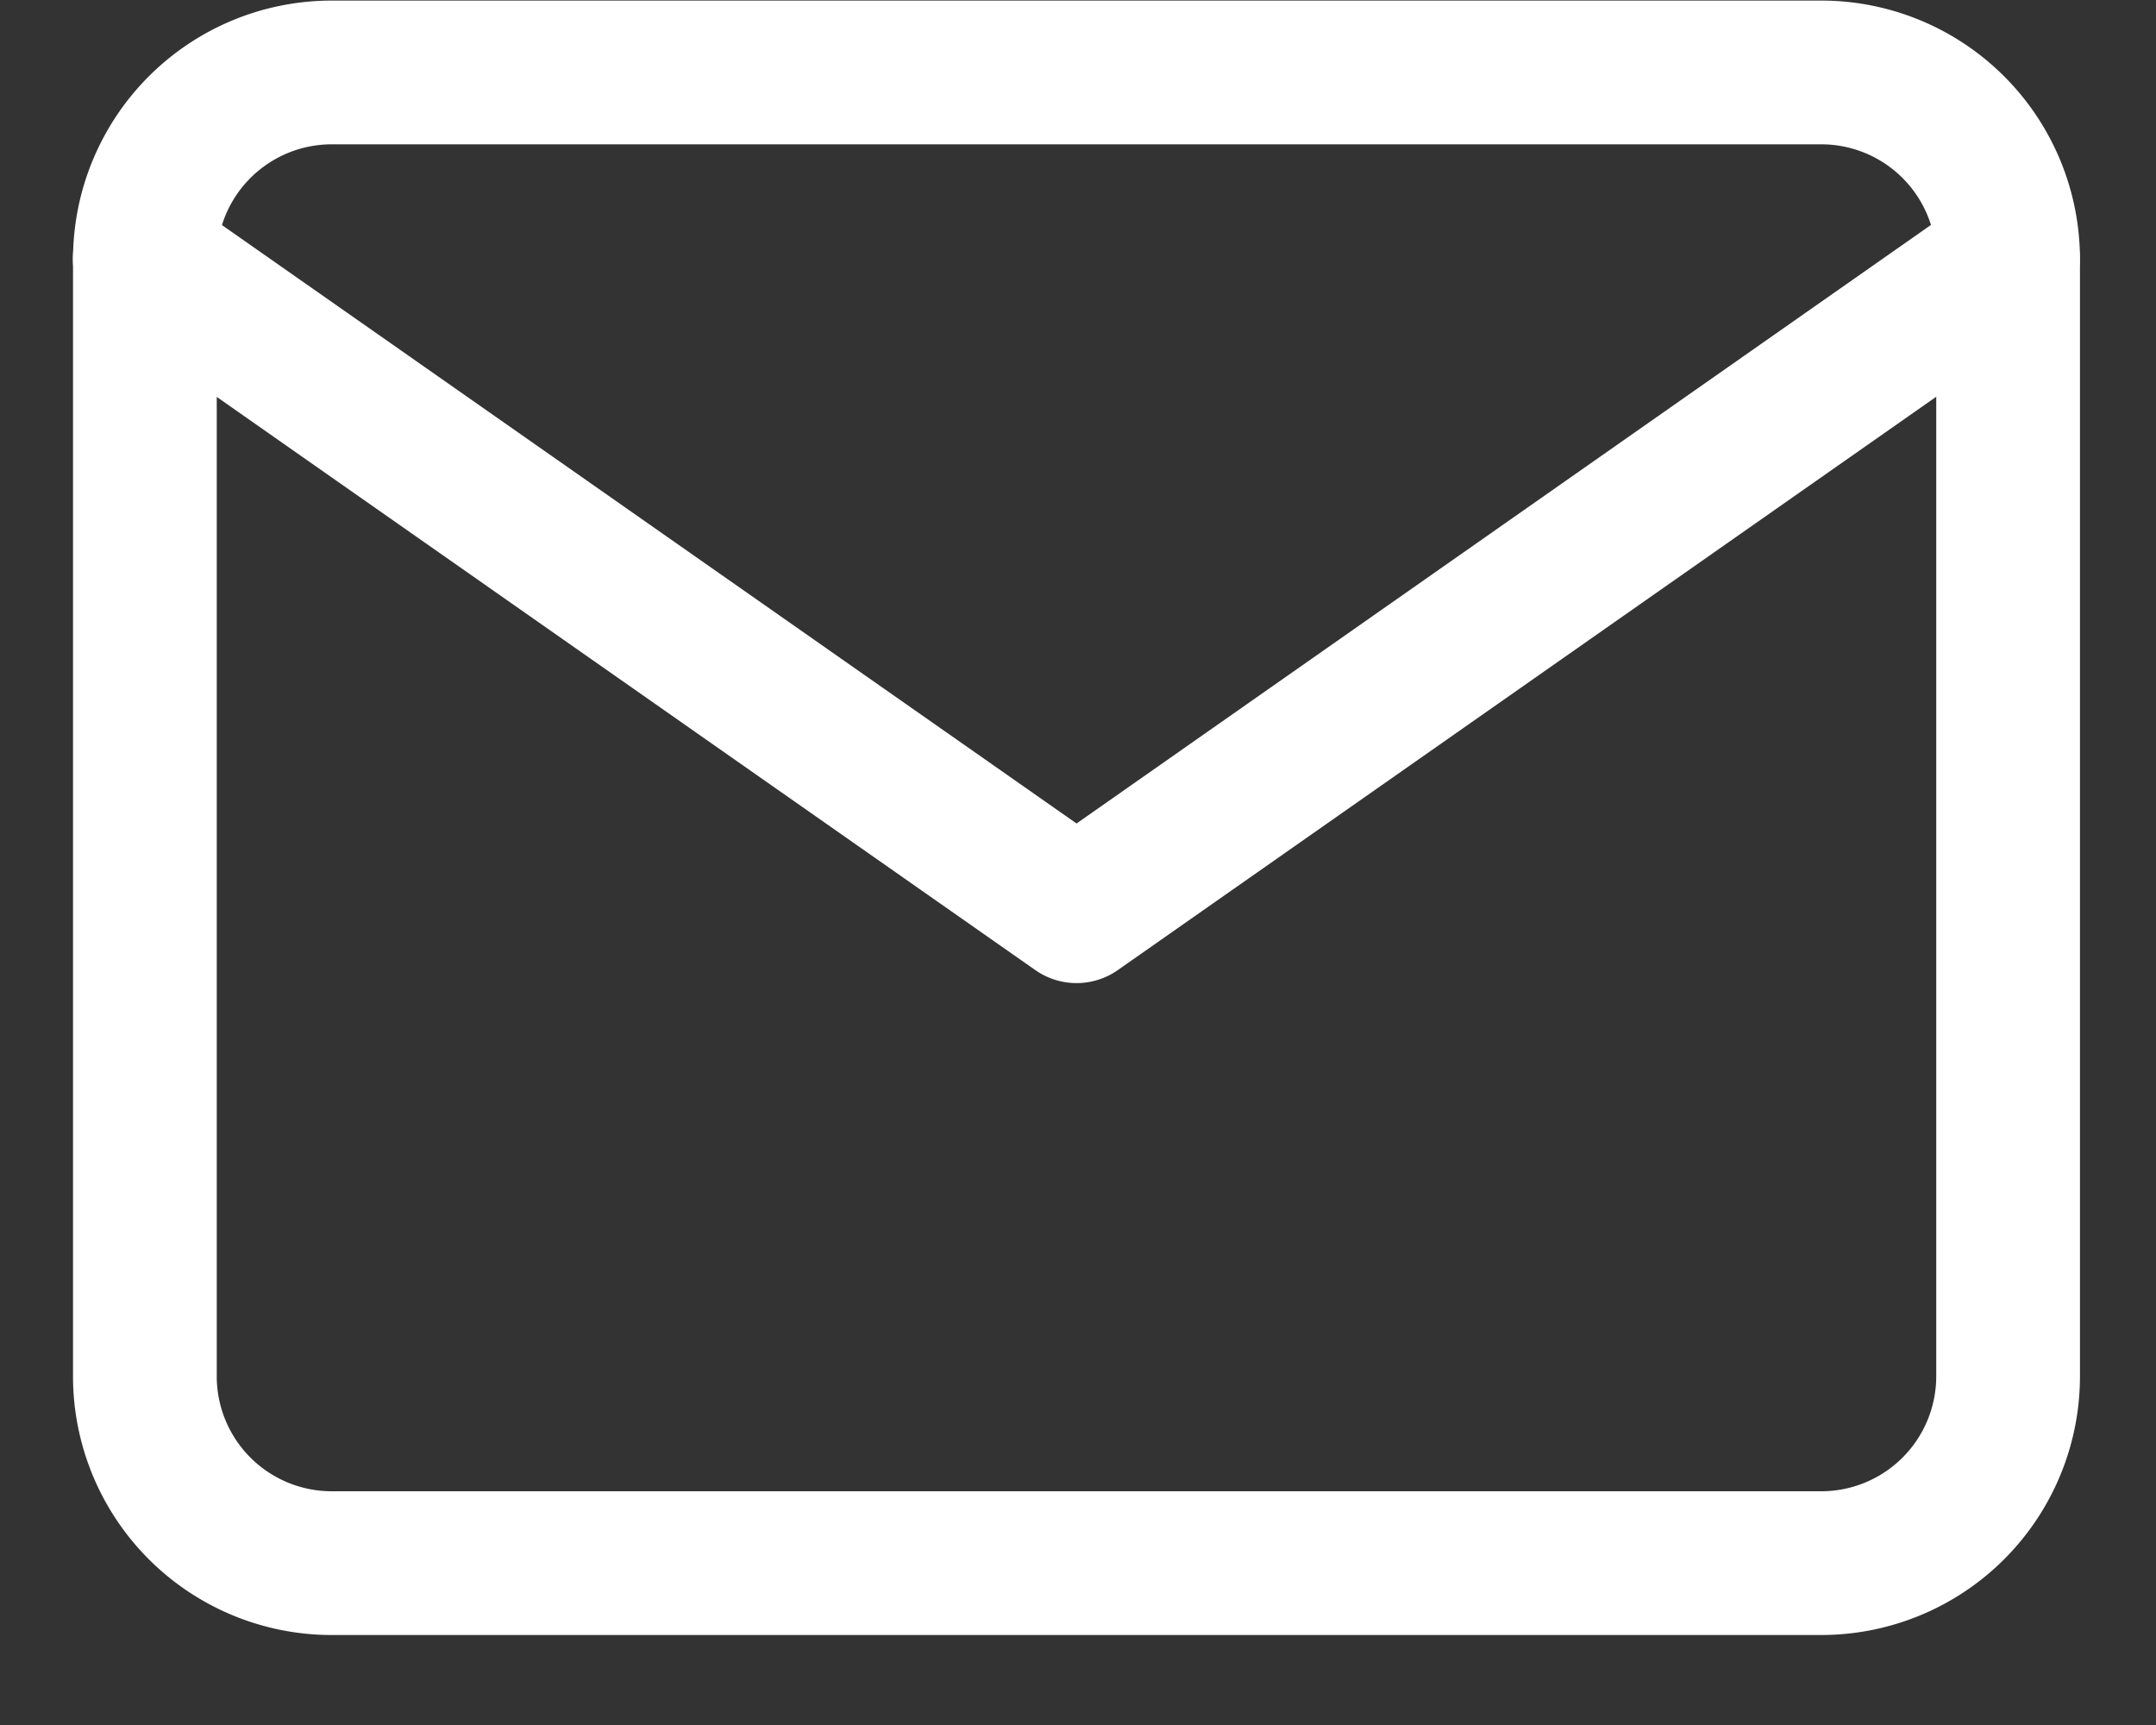
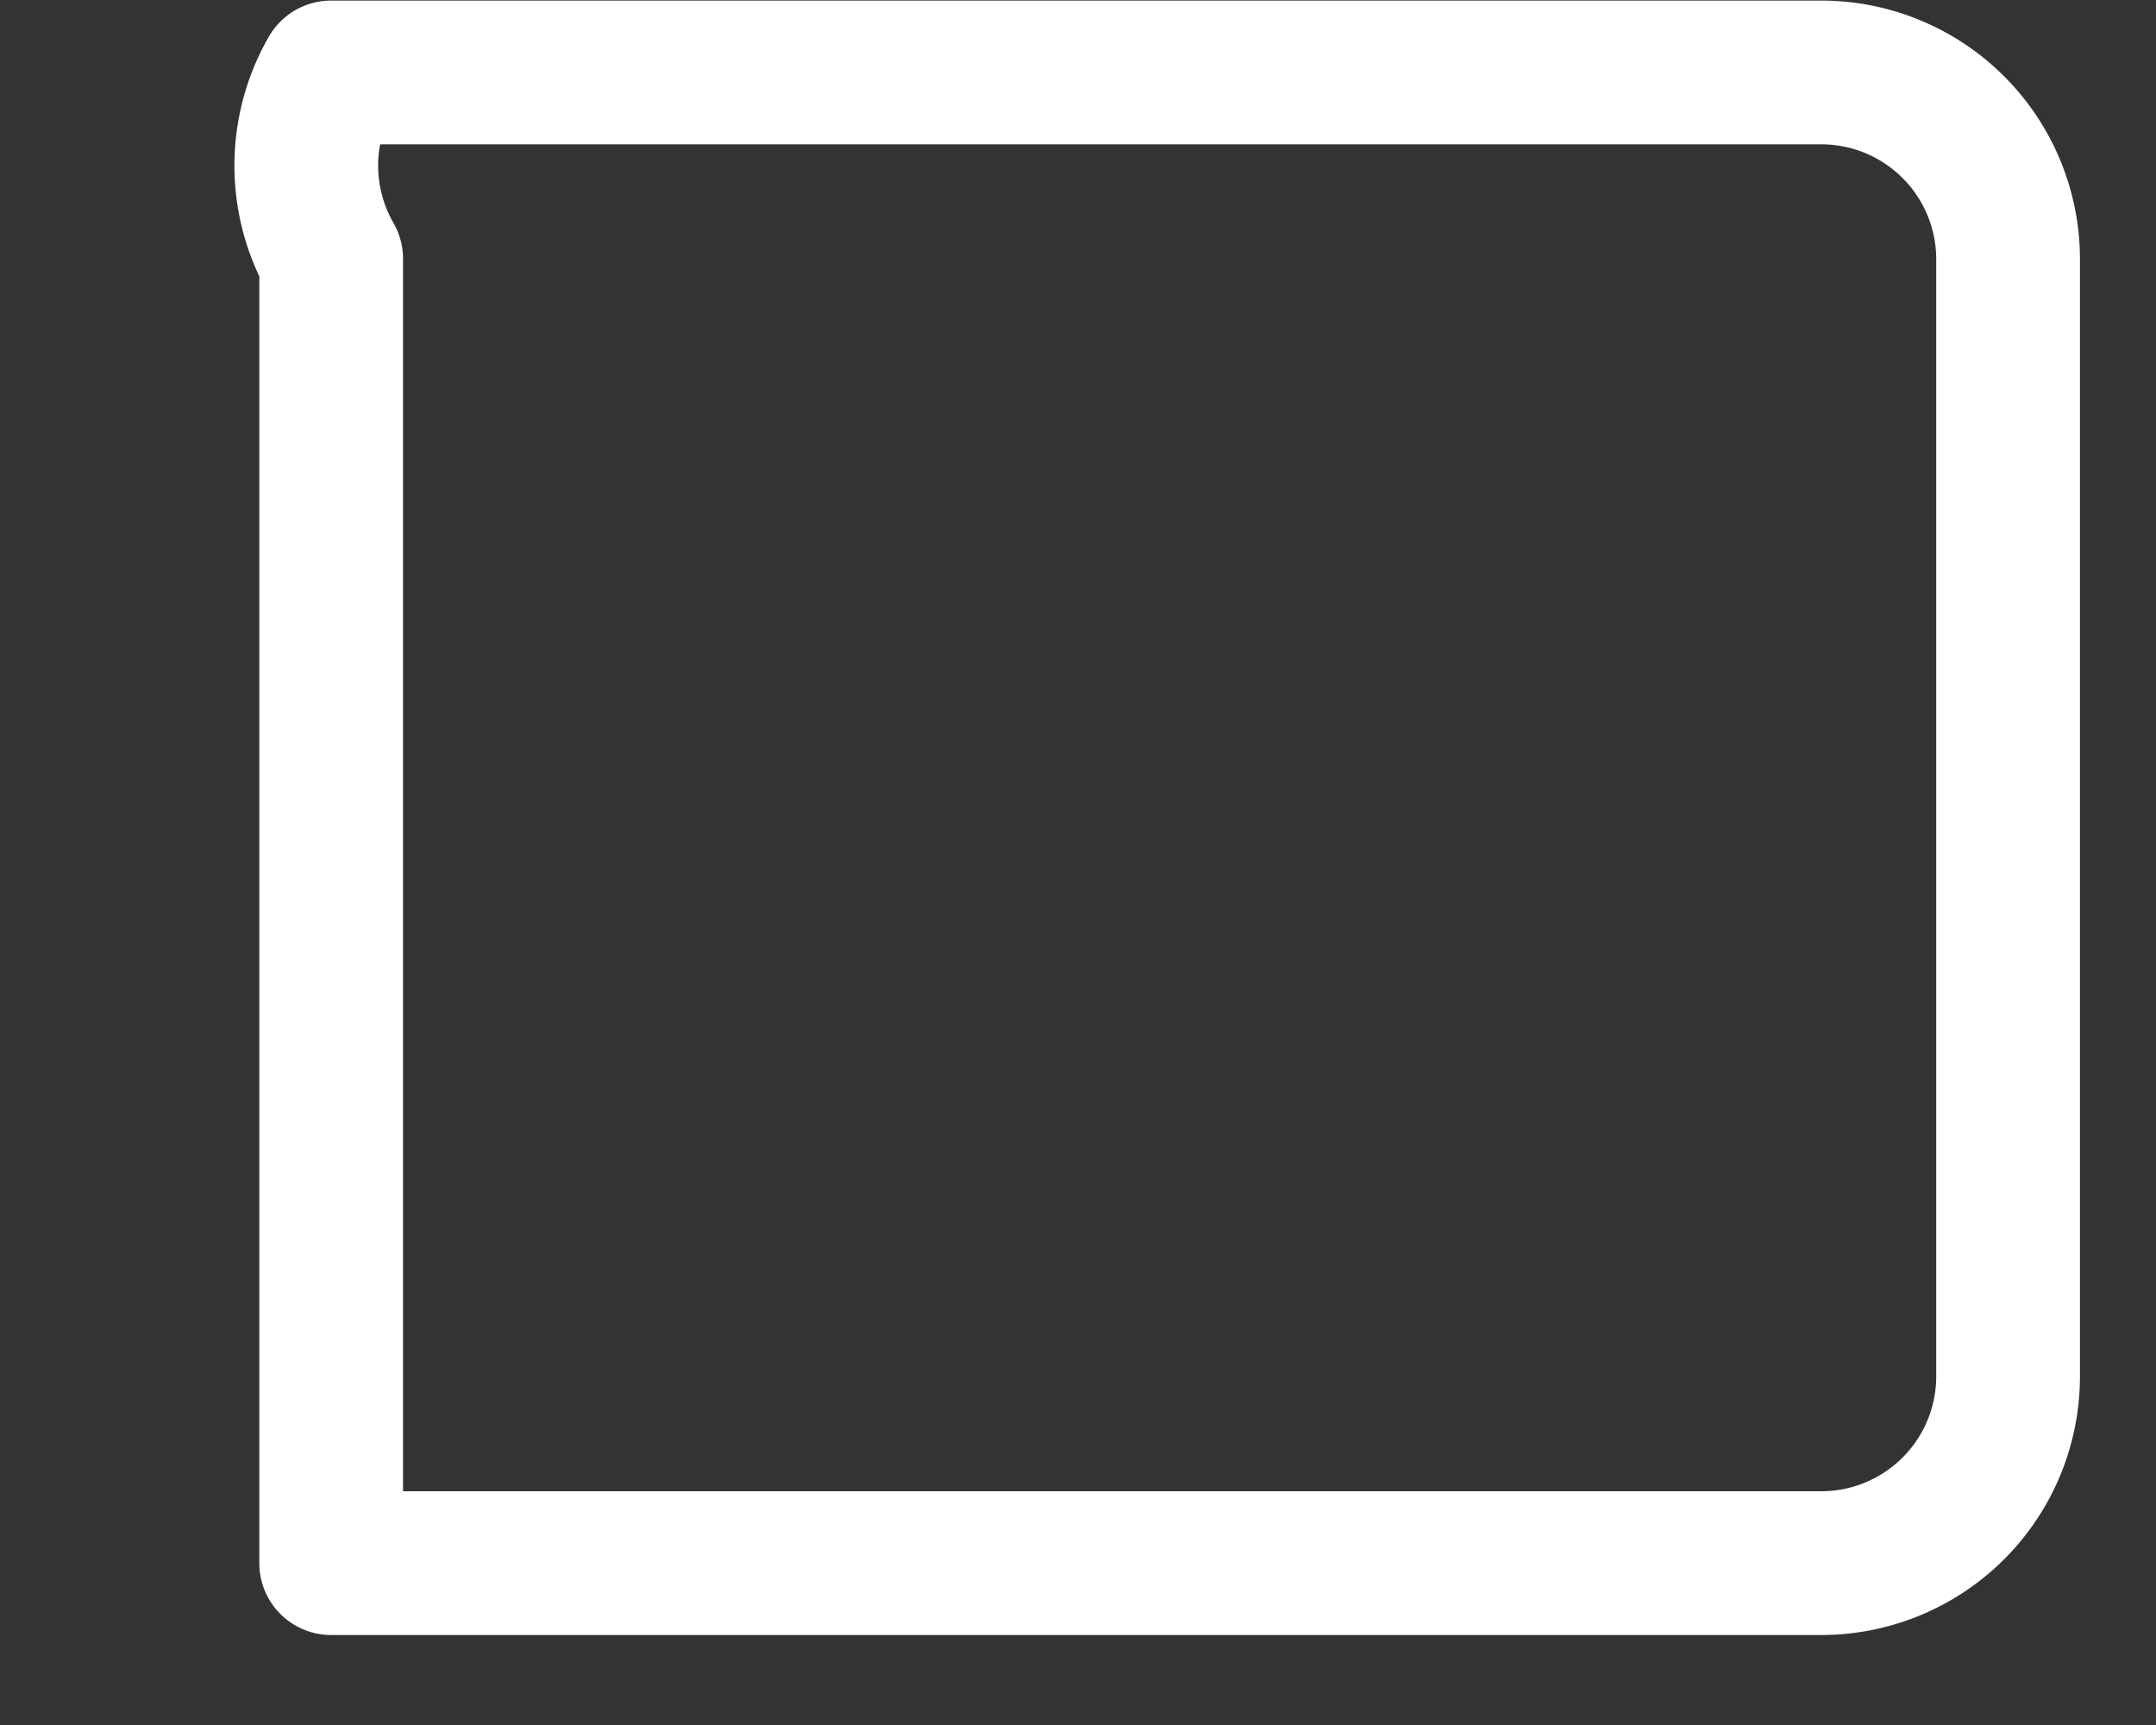
<svg xmlns="http://www.w3.org/2000/svg" width="15" height="12" viewBox="0 0 15 12" fill="none">
  <rect x="0" y="0" width="15" height="12" fill="#333333" stroke="none" />
-   <path d="M2.304.504h10.37A1.3 1.3 0 0 1 13.971 1.8v7.778a1.3 1.3 0 0 1-1.297 1.296H2.304a1.3 1.3 0 0 1-1.296-1.296V1.8A1.3 1.3 0 0 1 2.304.504" stroke="#fff" stroke-linecap="round" stroke-linejoin="round" />
-   <path d="M13.97 1.8 7.49 6.339 1.007 1.8" stroke="#fff" stroke-linecap="round" stroke-linejoin="round" />
+   <path d="M2.304.504h10.37A1.3 1.3 0 0 1 13.971 1.8v7.778a1.3 1.3 0 0 1-1.297 1.296H2.304V1.8A1.3 1.3 0 0 1 2.304.504" stroke="#fff" stroke-linecap="round" stroke-linejoin="round" />
</svg>